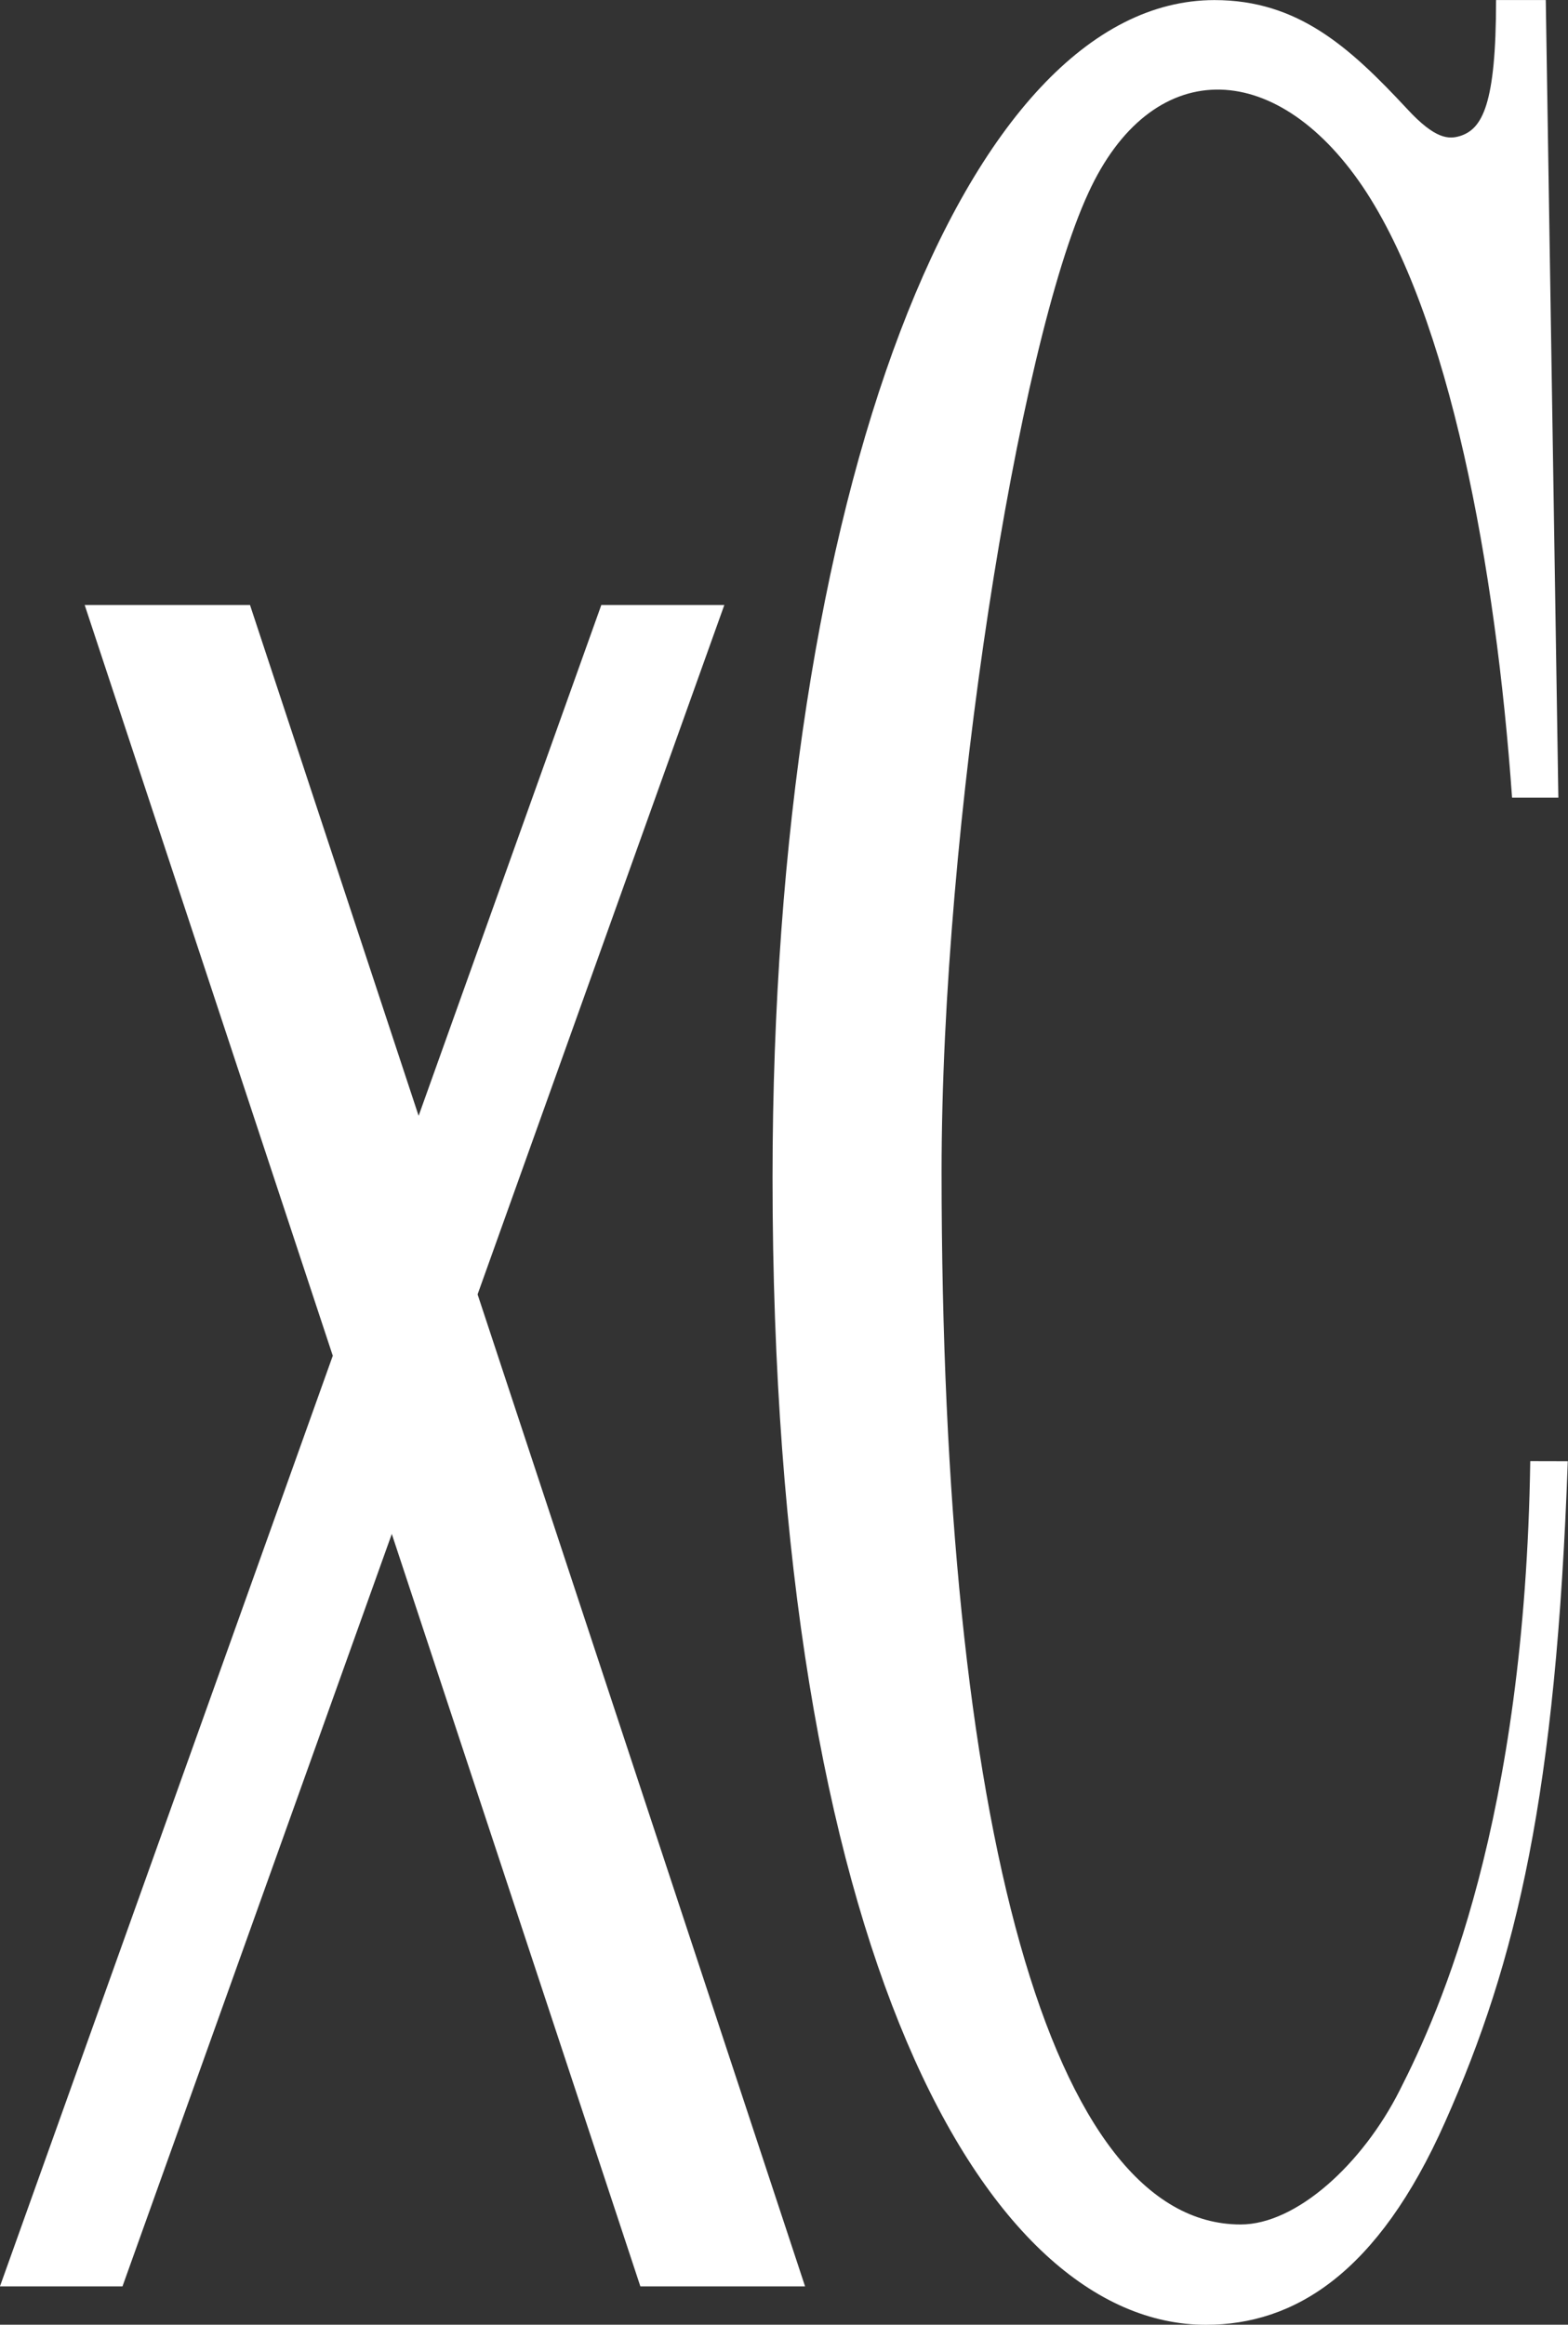
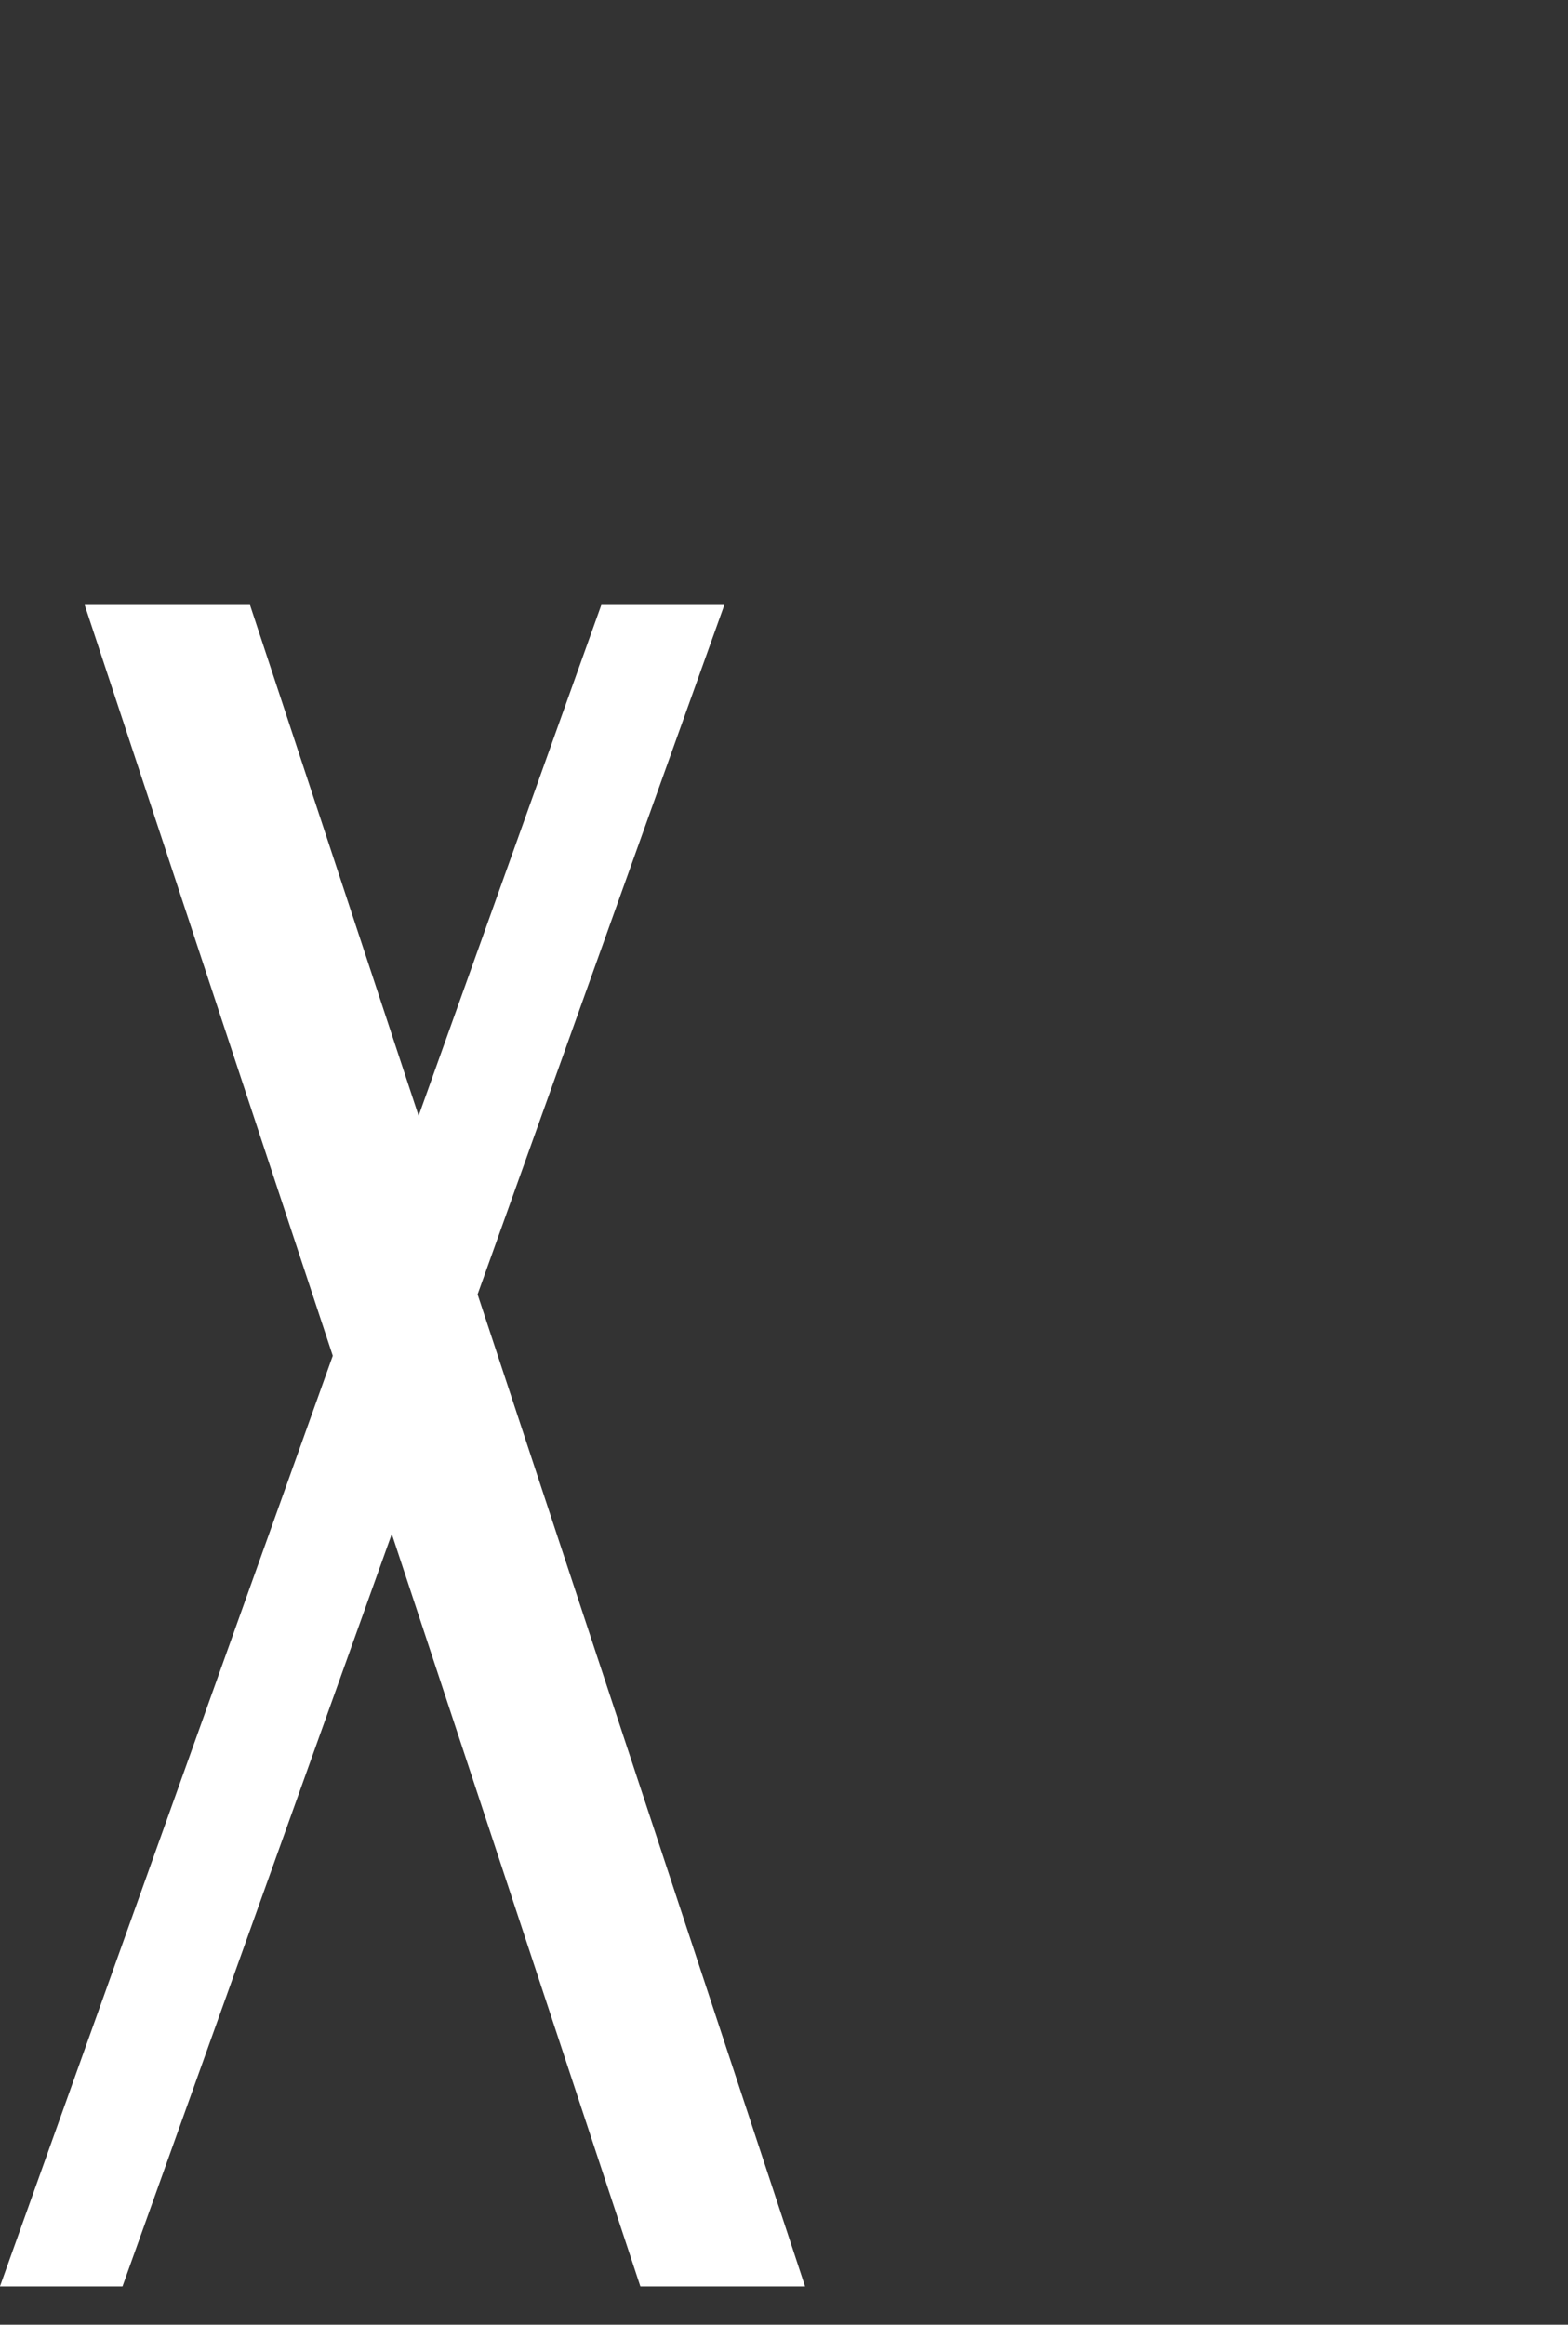
<svg xmlns="http://www.w3.org/2000/svg" width="35.767" height="53" viewBox="0 0 35.767 53">
  <rect x="0" y="0" width="35.767" height="53" fill="#333333" stroke="none" />
  <g id="グループ_396" data-name="グループ 396" transform="translate(-570.028 -223.501)">
    <path id="パス_670" data-name="パス 670" d="M586.55,262.255h-2.806L579.577,273.9l-3.846-11.645h-3.771l5.659,17.115-7.592,21.217h2.795l6.143-17.154,5.67,17.154h3.757l-7.47-22.616Z" transform="translate(0 -24.96)" fill="#fff" />
-     <path id="パス_671" data-name="パス 671" d="M636.82,256.813c-.123,8.205-2.047,12.518-2.98,14.348-.844,1.671-2.35,3.055-3.627,3.055-4.317,0-6.821-9.045-6.821-24,0-7.876,1.74-18.838,3.346-22.312,1.426-3.116,4.239-3.127,6.258-.151,1.992,2.952,3.039,8.708,3.409,13.933h1.056l-.287-18.184h-1.134c0,2.389-.316,2.94-.821,3.1-.257.078-.566.078-1.207-.617-1.316-1.413-2.493-2.482-4.395-2.482-5.68,0-10.076,11.207-10.081,26.842,0,17.652,4.865,26.158,9.885,26.158,2.019,0,3.925-1.174,5.455-4.621,1.65-3.7,2.53-7.513,2.8-15.067Z" transform="translate(-31.886)" fill="#fff" />
  </g>
</svg>